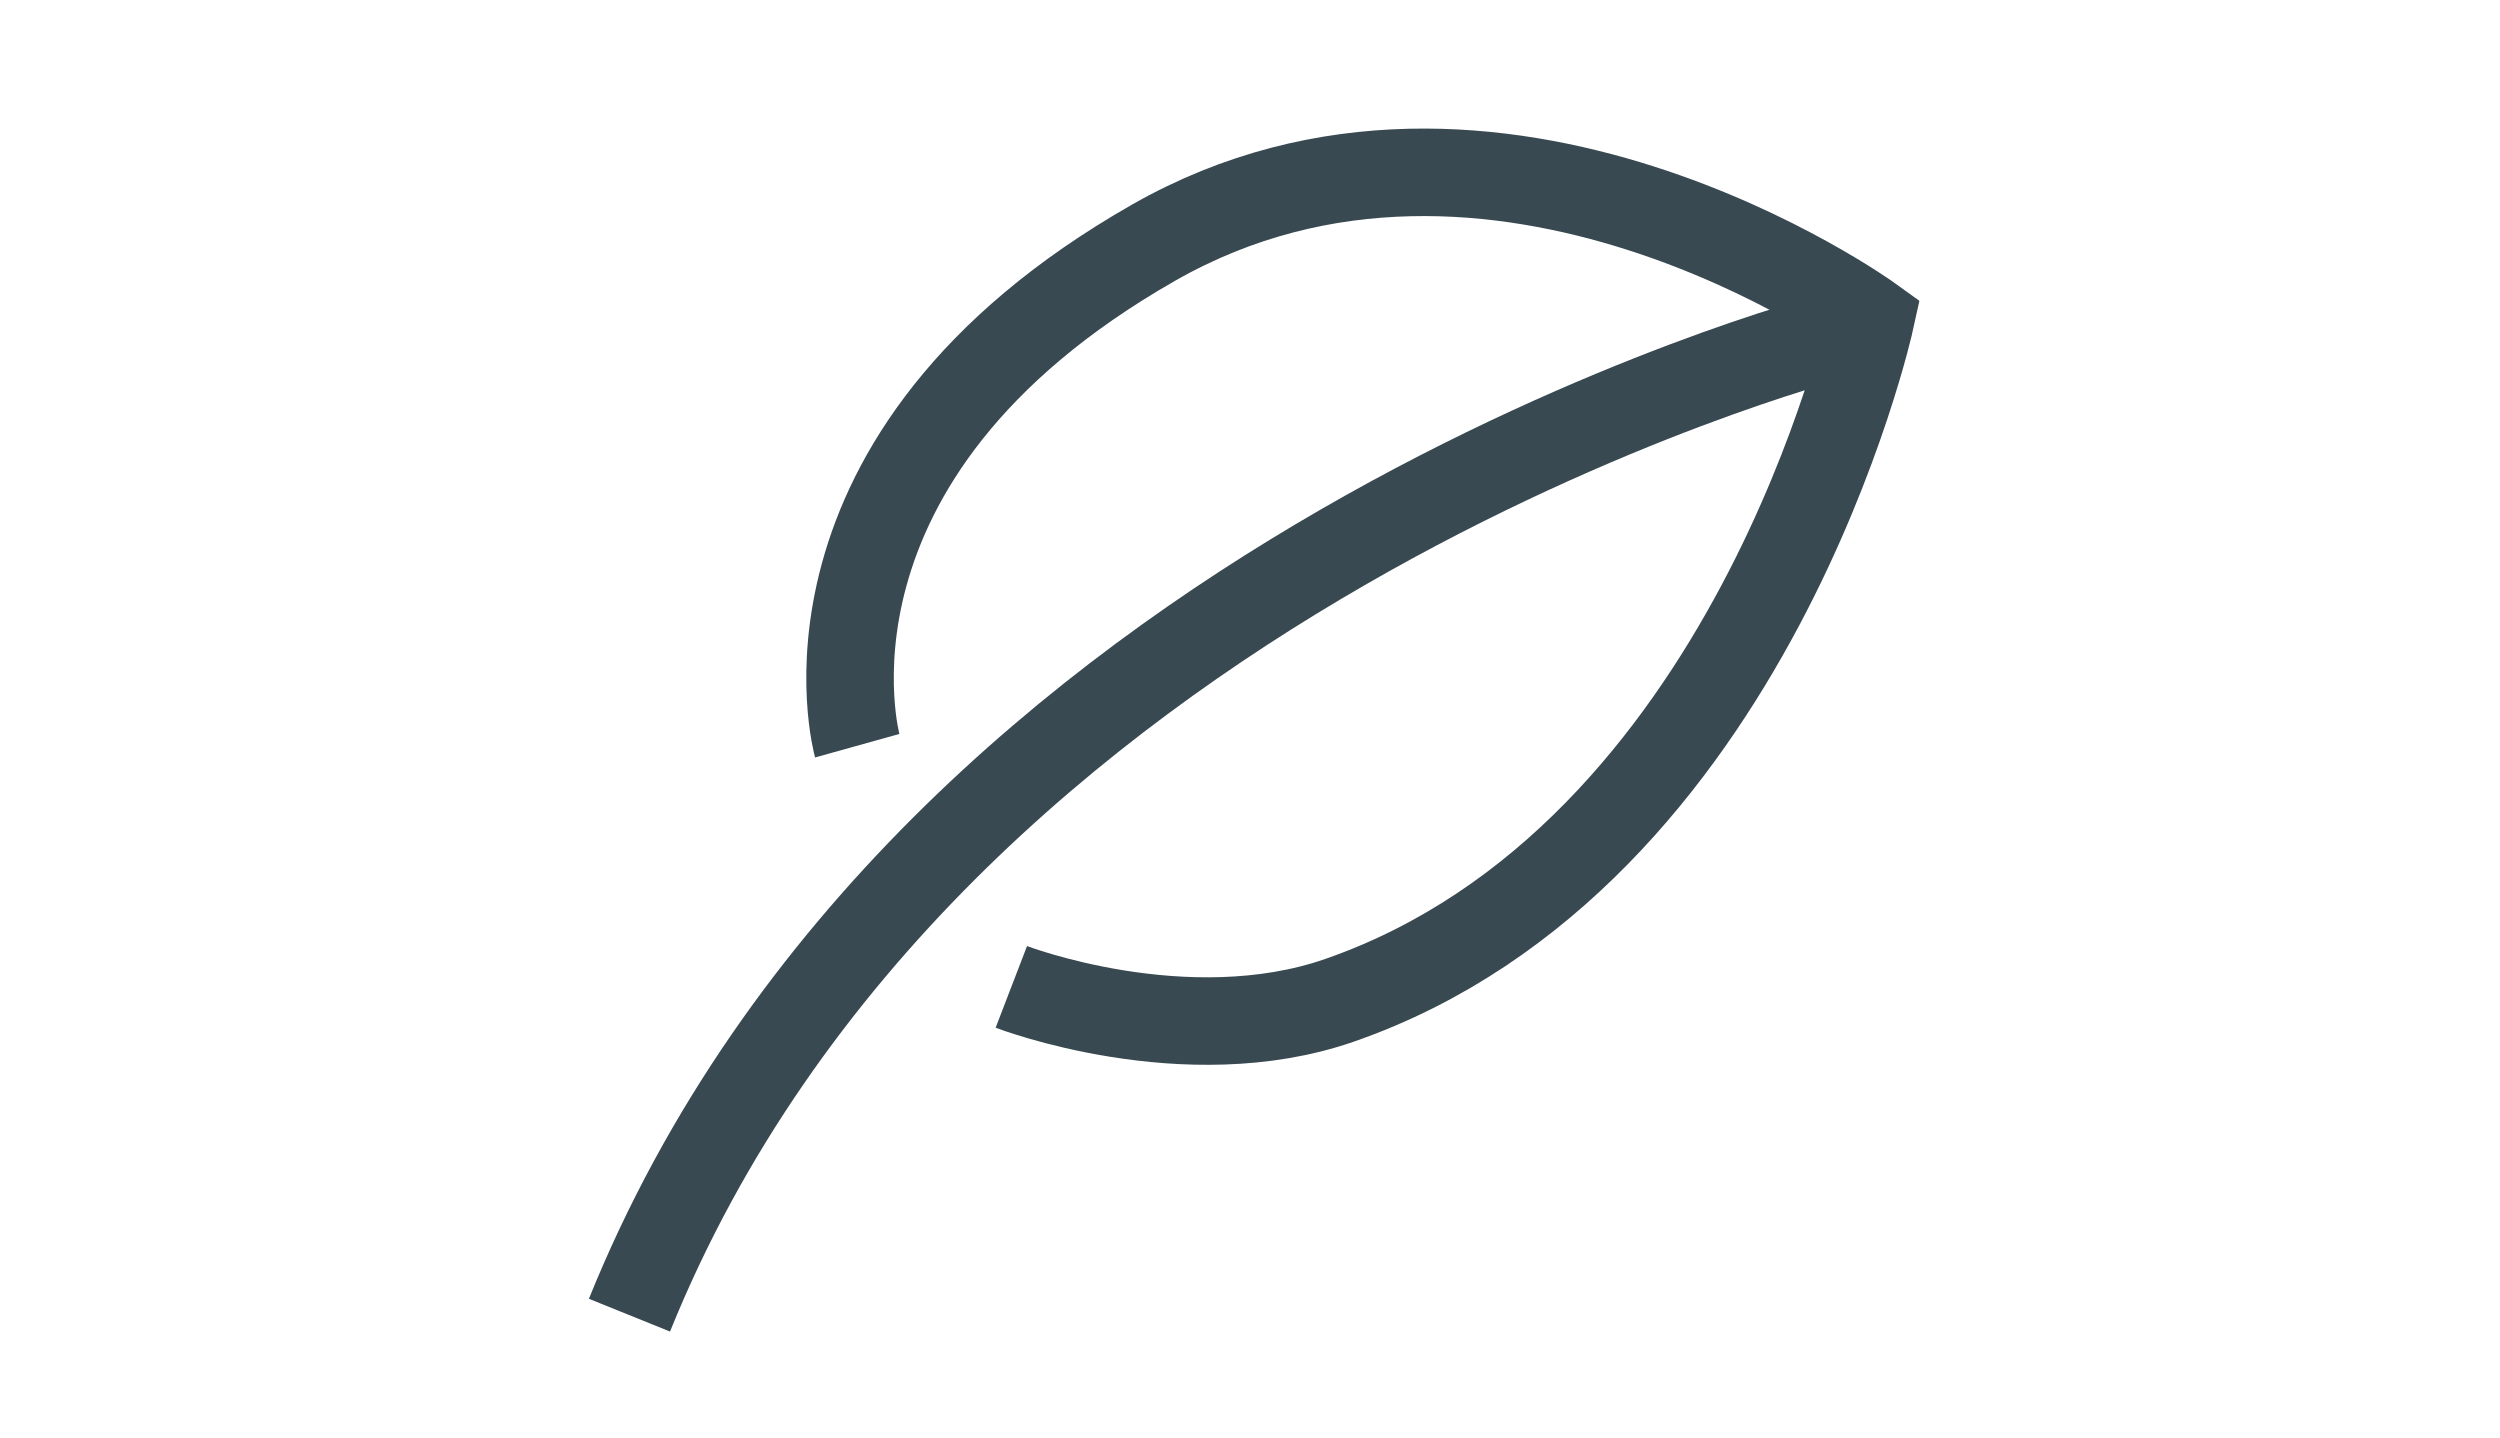
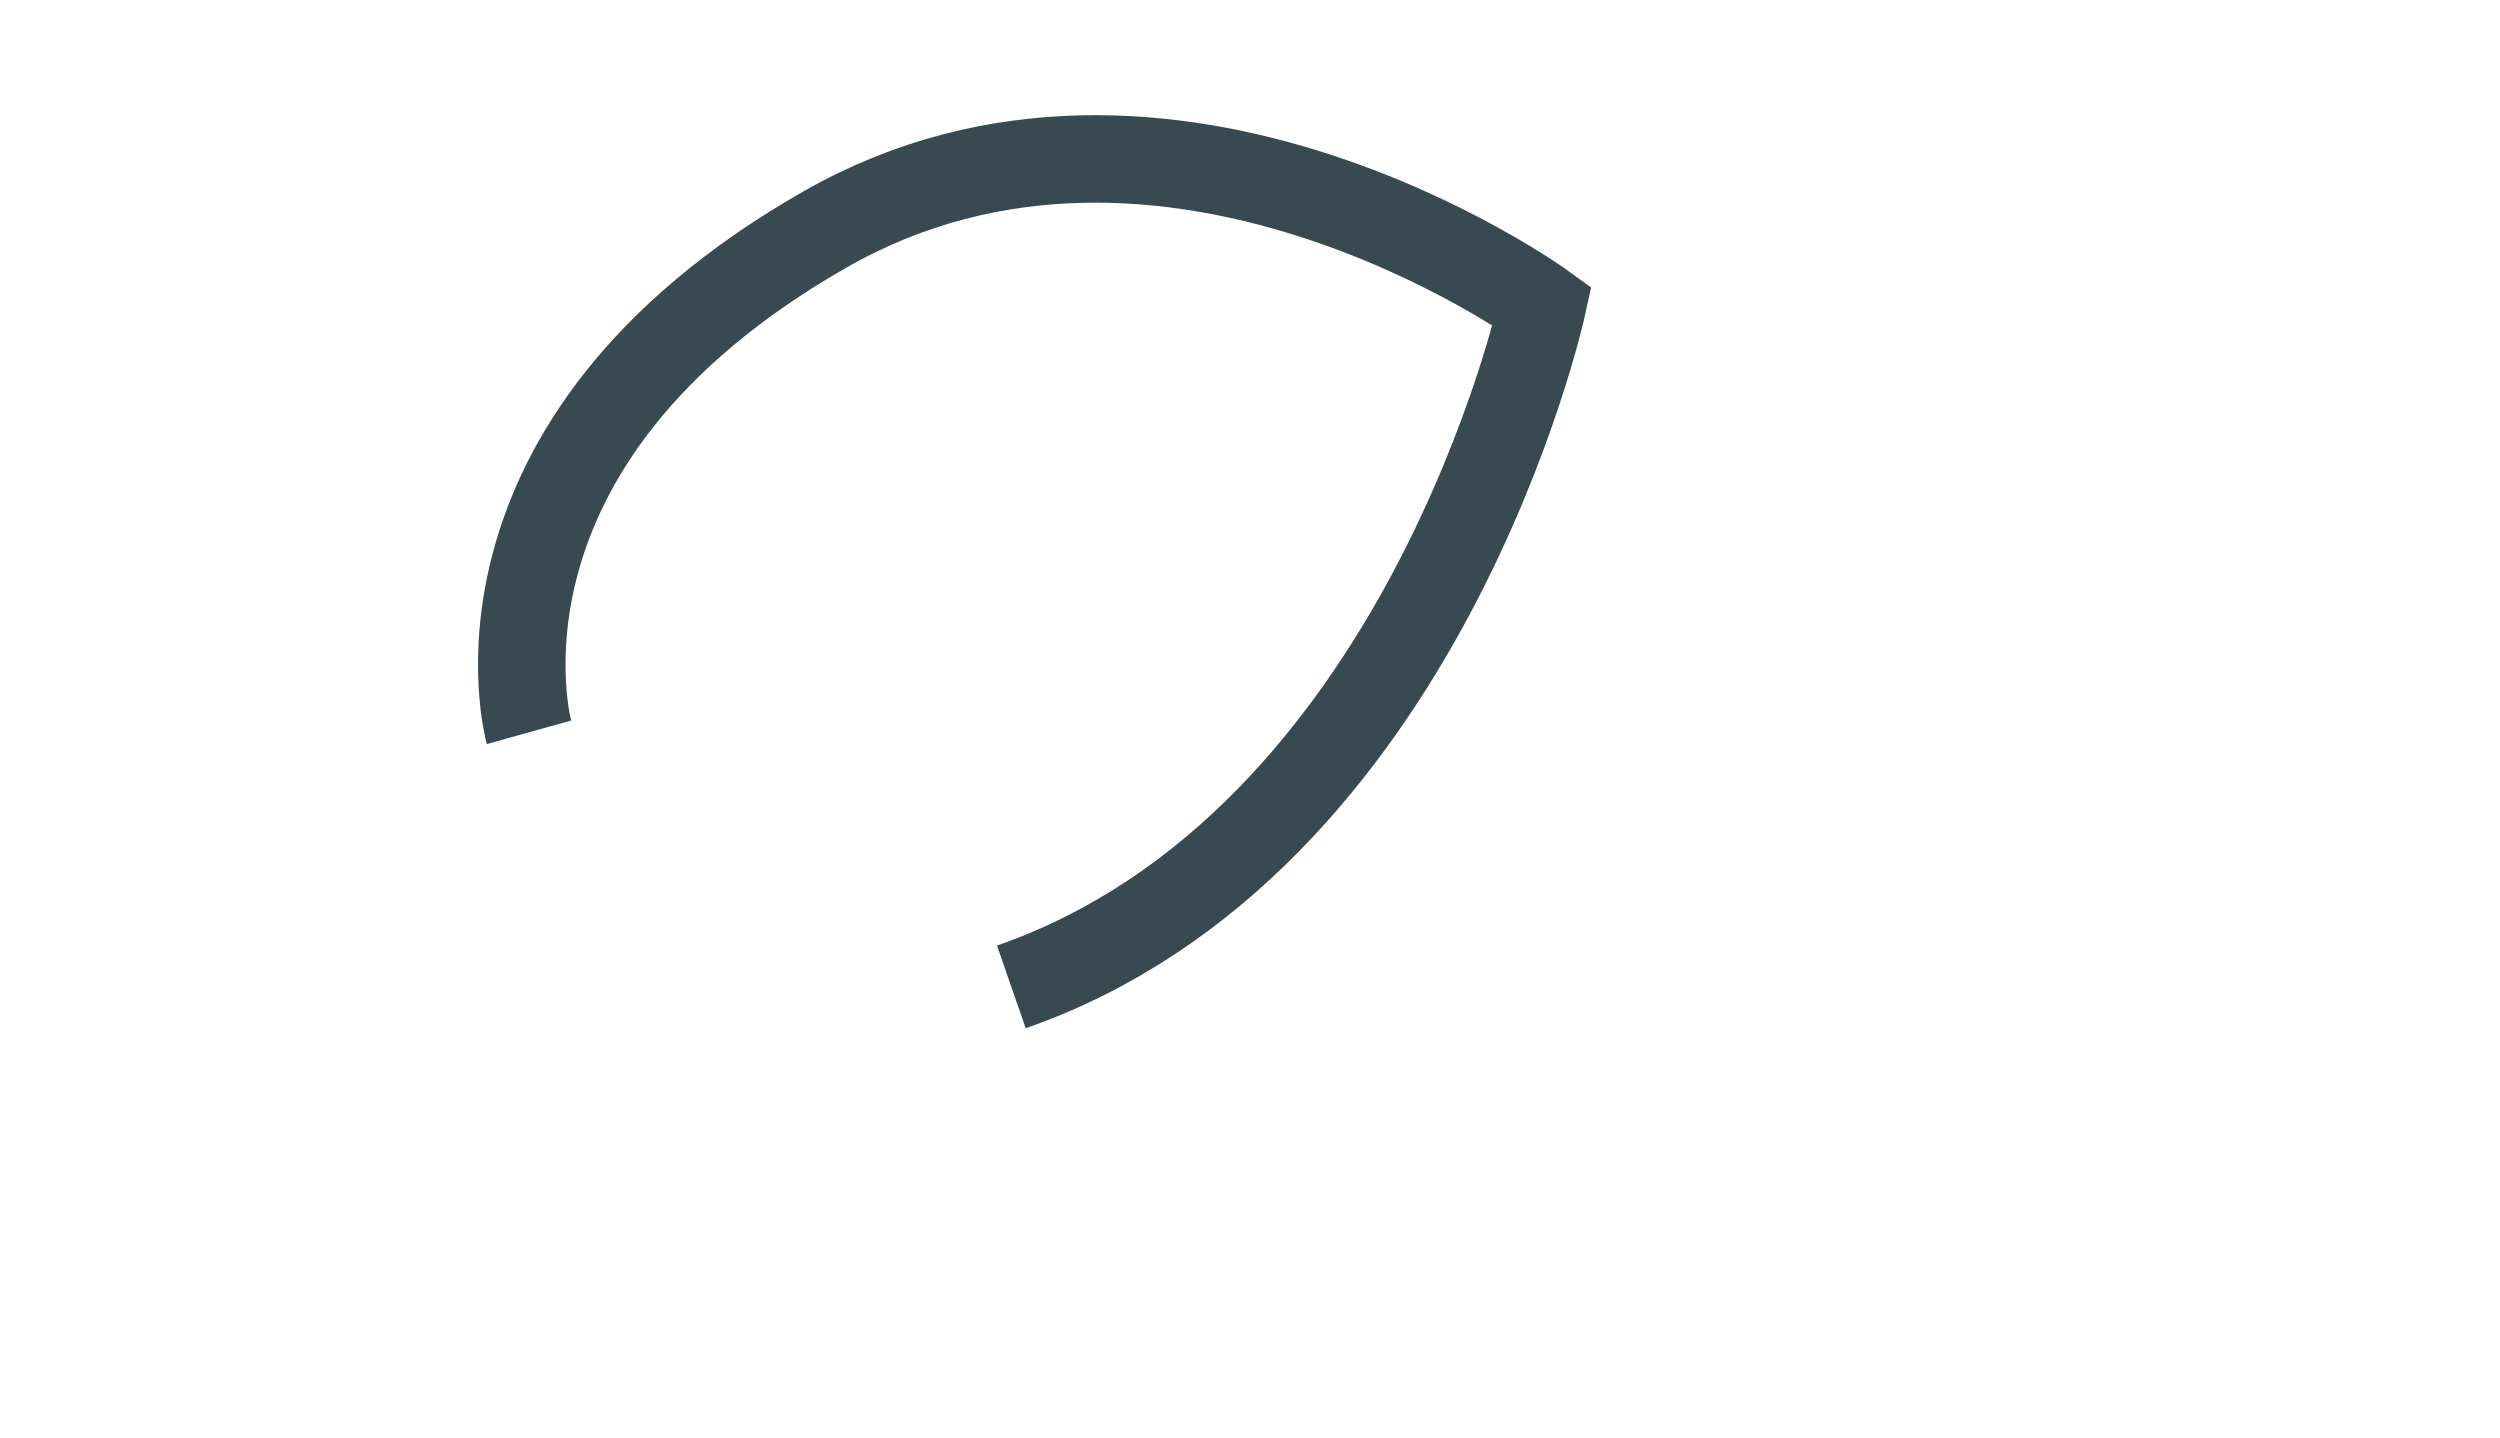
<svg xmlns="http://www.w3.org/2000/svg" id="Calque_1" width="200" height="115" version="1.1" viewBox="0 0 200 115">
-   <path d="M146.473,26.963s-72.081,18.759-96.116,78.251" style="fill: none; stroke: #384951; stroke-miterlimit: 10; stroke-width: 7px;" />
-   <path d="M80.907,78.951s13.935,5.36,26.262,1.072c33.054-11.497,42.473-54.465,42.473-54.465,0,0-30.032-21.734-57.365-6.138-30.129,17.191-23.698,40.237-23.698,40.237" style="fill: none; stroke: #384951; stroke-miterlimit: 10; stroke-width: 7px;" />
+   <path d="M80.907,78.951c33.054-11.497,42.473-54.465,42.473-54.465,0,0-30.032-21.734-57.365-6.138-30.129,17.191-23.698,40.237-23.698,40.237" style="fill: none; stroke: #384951; stroke-miterlimit: 10; stroke-width: 7px;" />
</svg>